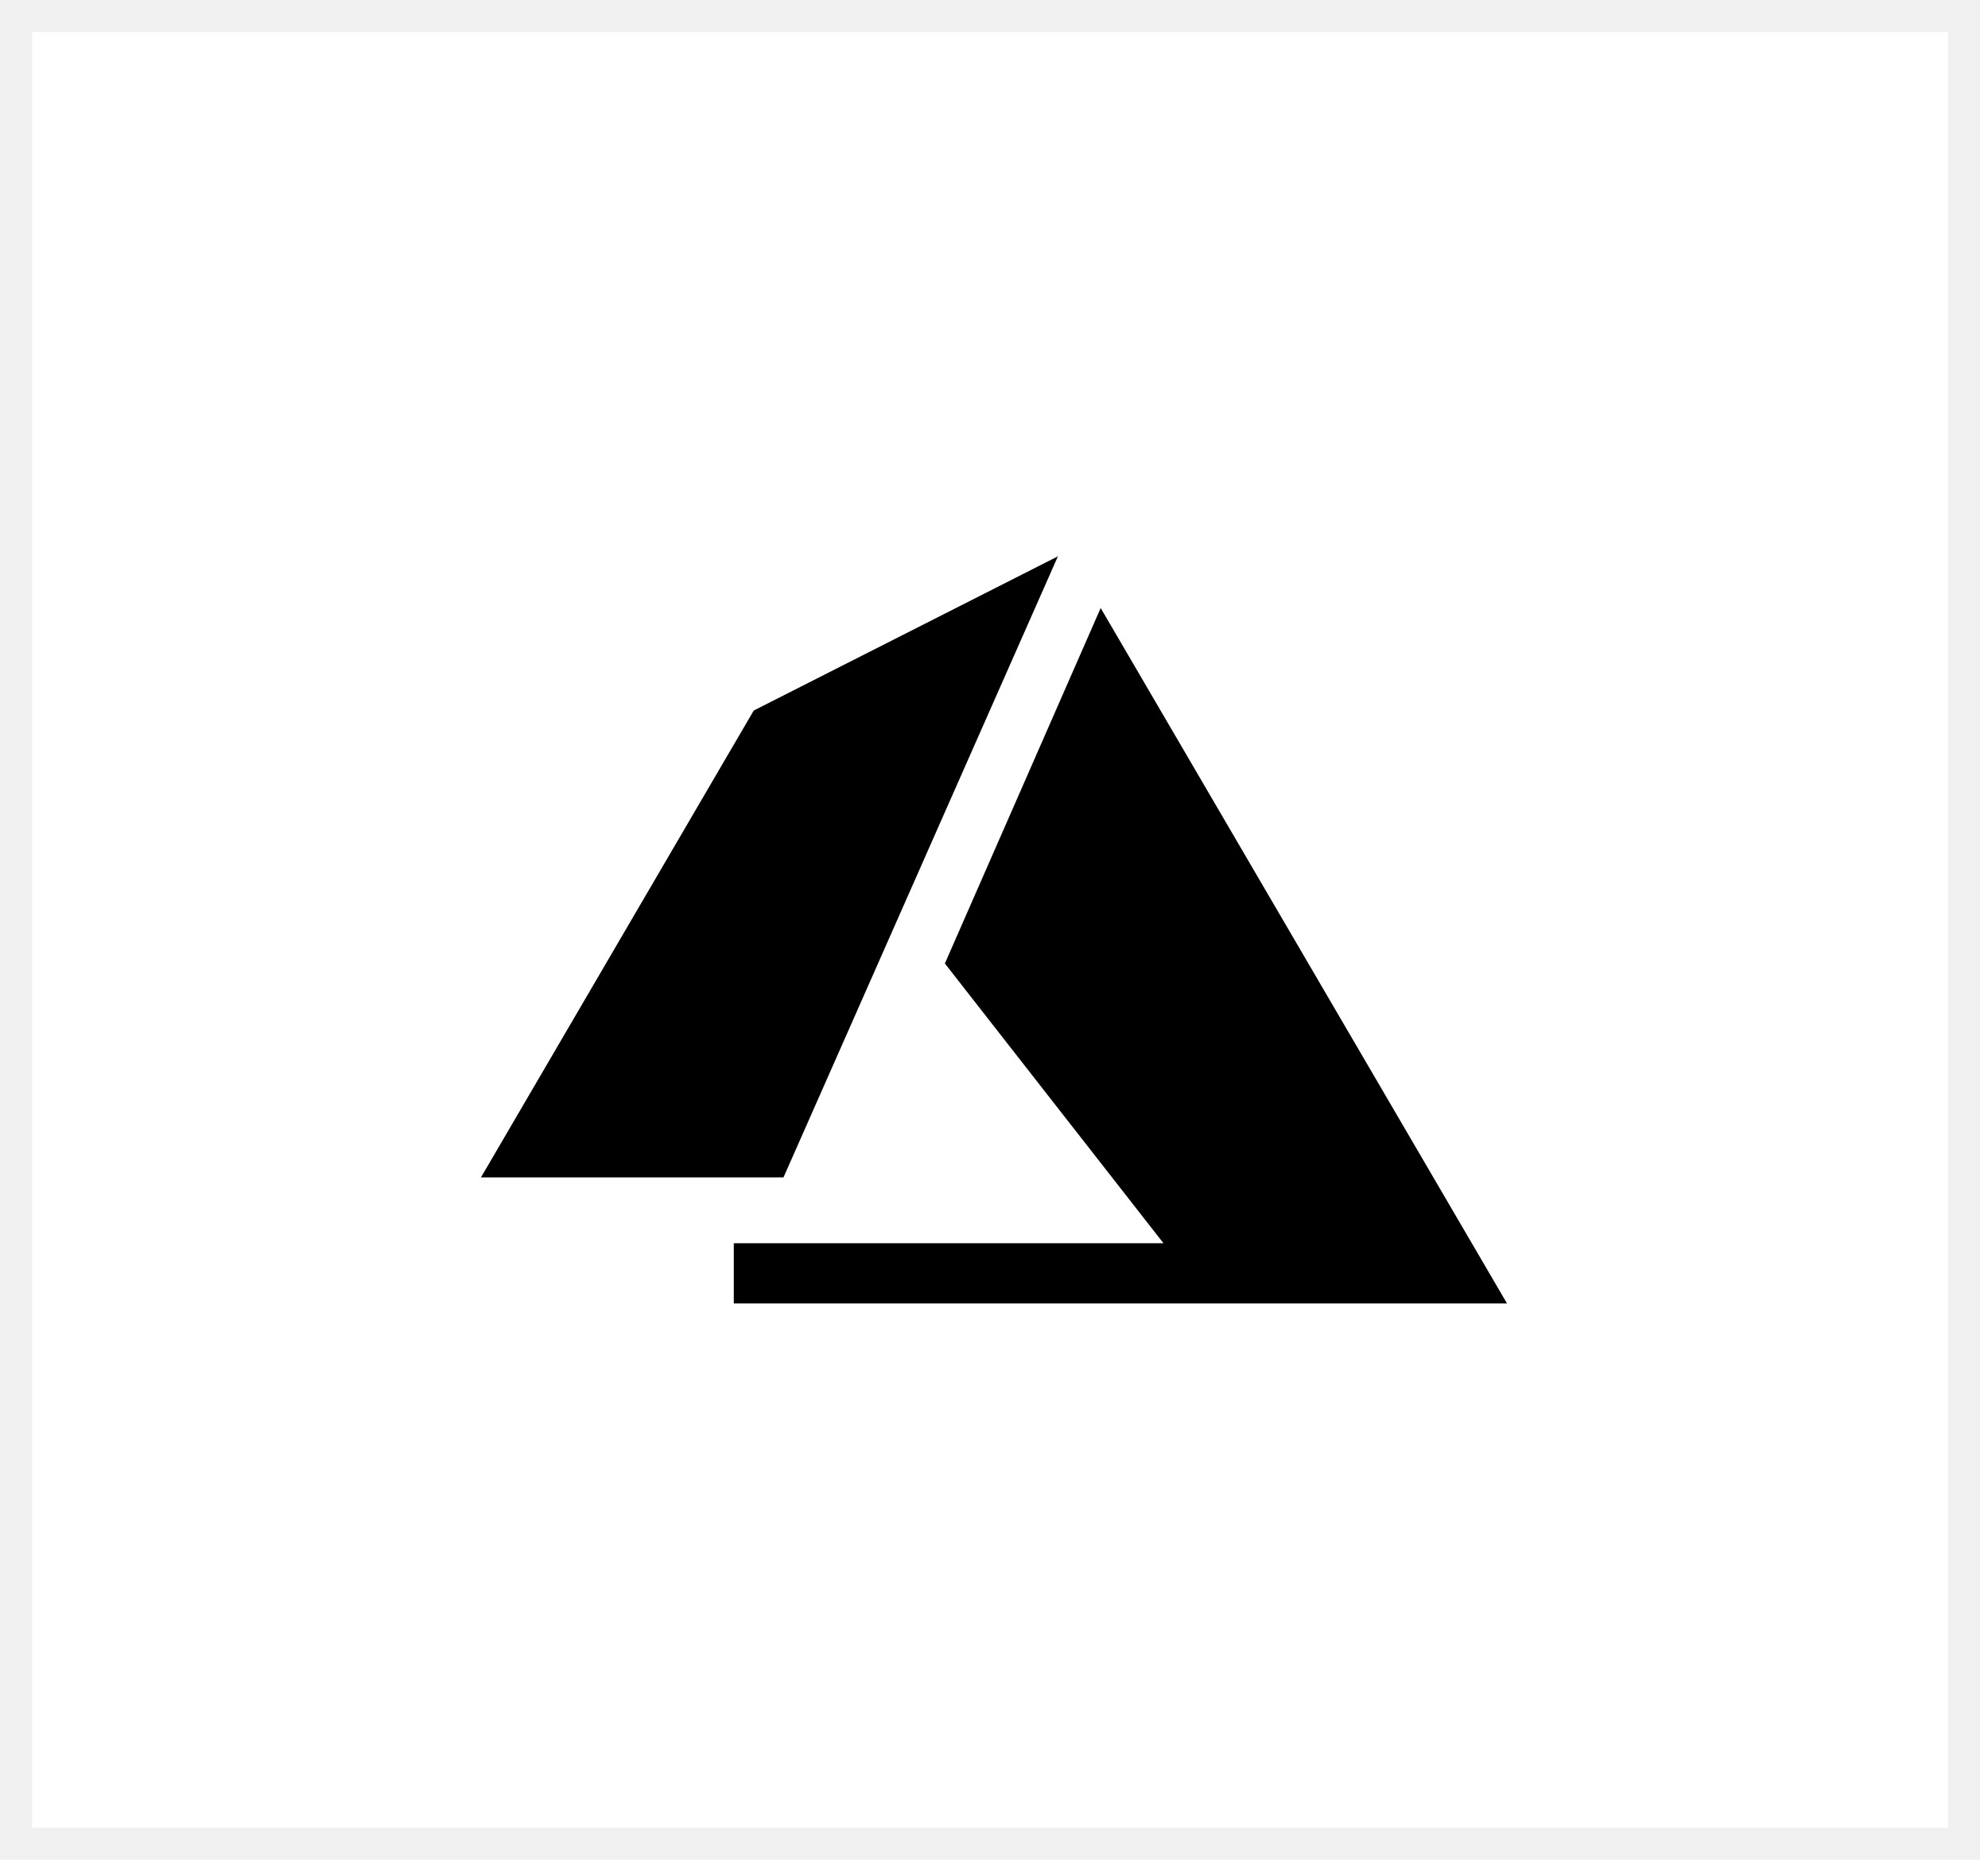
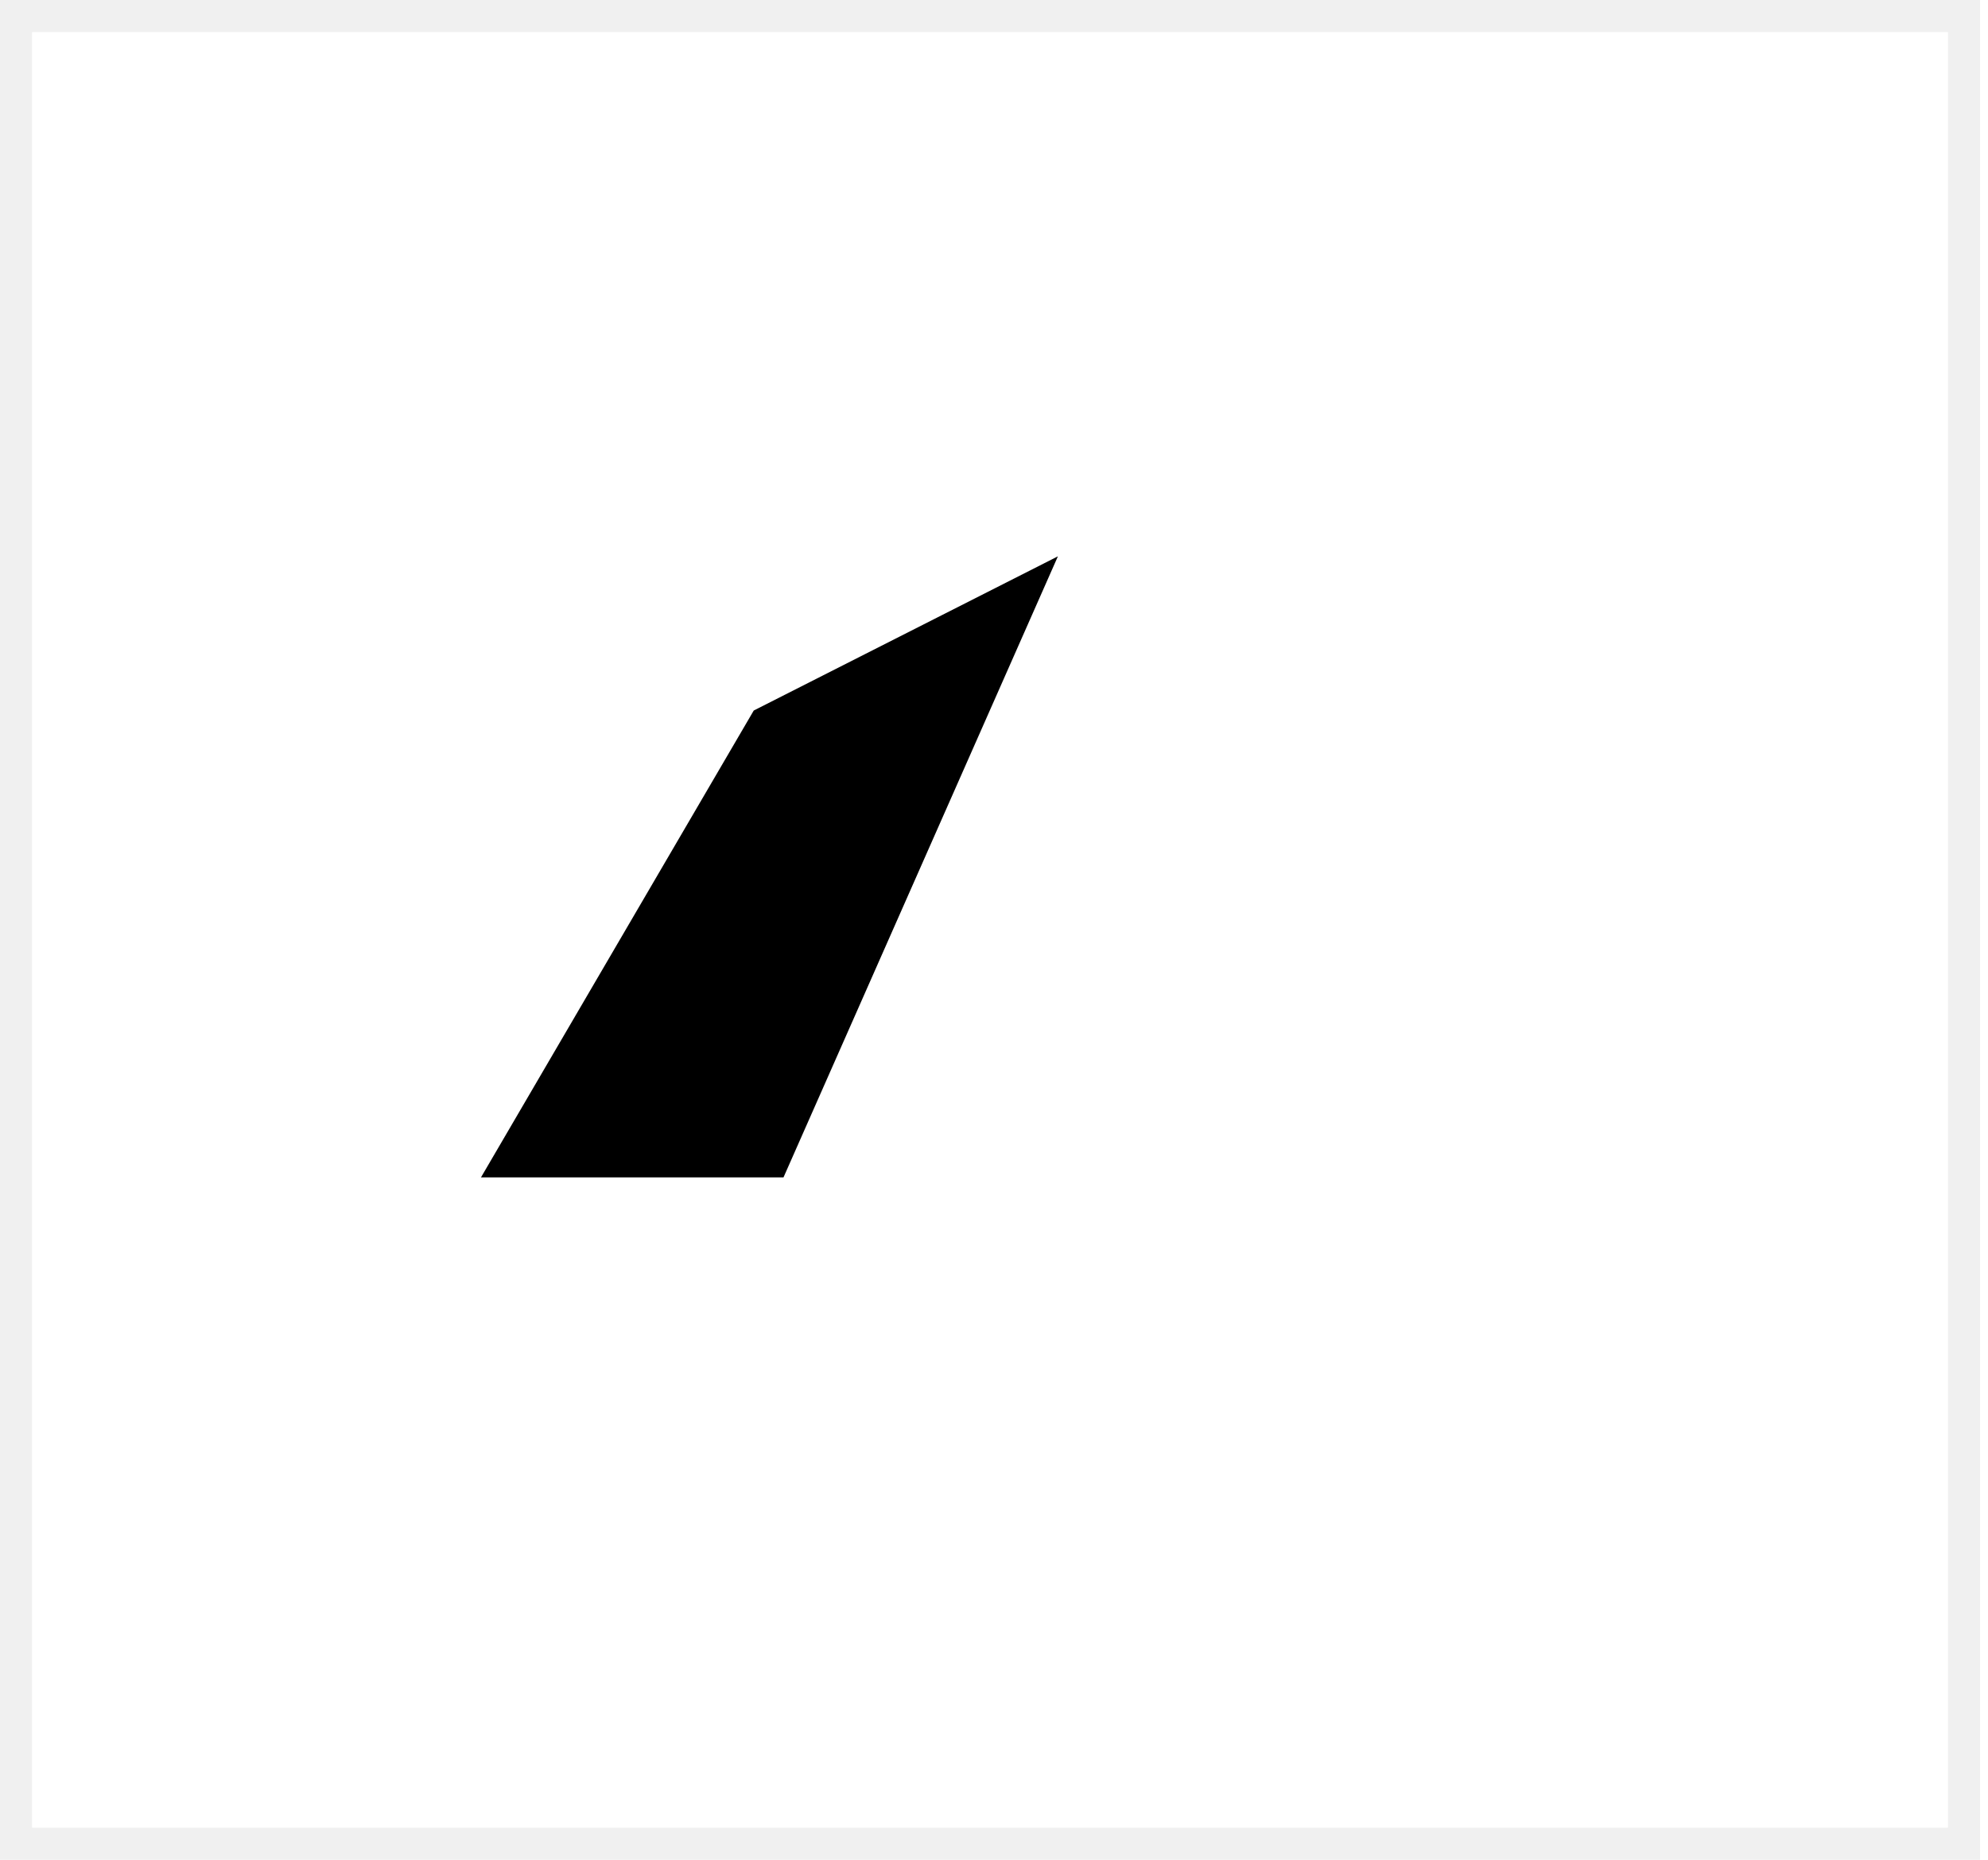
<svg xmlns="http://www.w3.org/2000/svg" width="62" height="58" viewBox="0 0 62 58" fill="none">
  <rect x="0.5" y="0.5" width="60.752" height="57" stroke="#232629" stroke-opacity="0.07" />
  <path d="M23.507 22.159L15 36.719H24.435L32.993 17.35L23.507 22.159Z" fill="black" />
-   <path d="M34.327 18.962L29.468 30.048L36.286 38.773H22.885V40.65H46.999L34.327 18.962Z" fill="black" />
</svg>